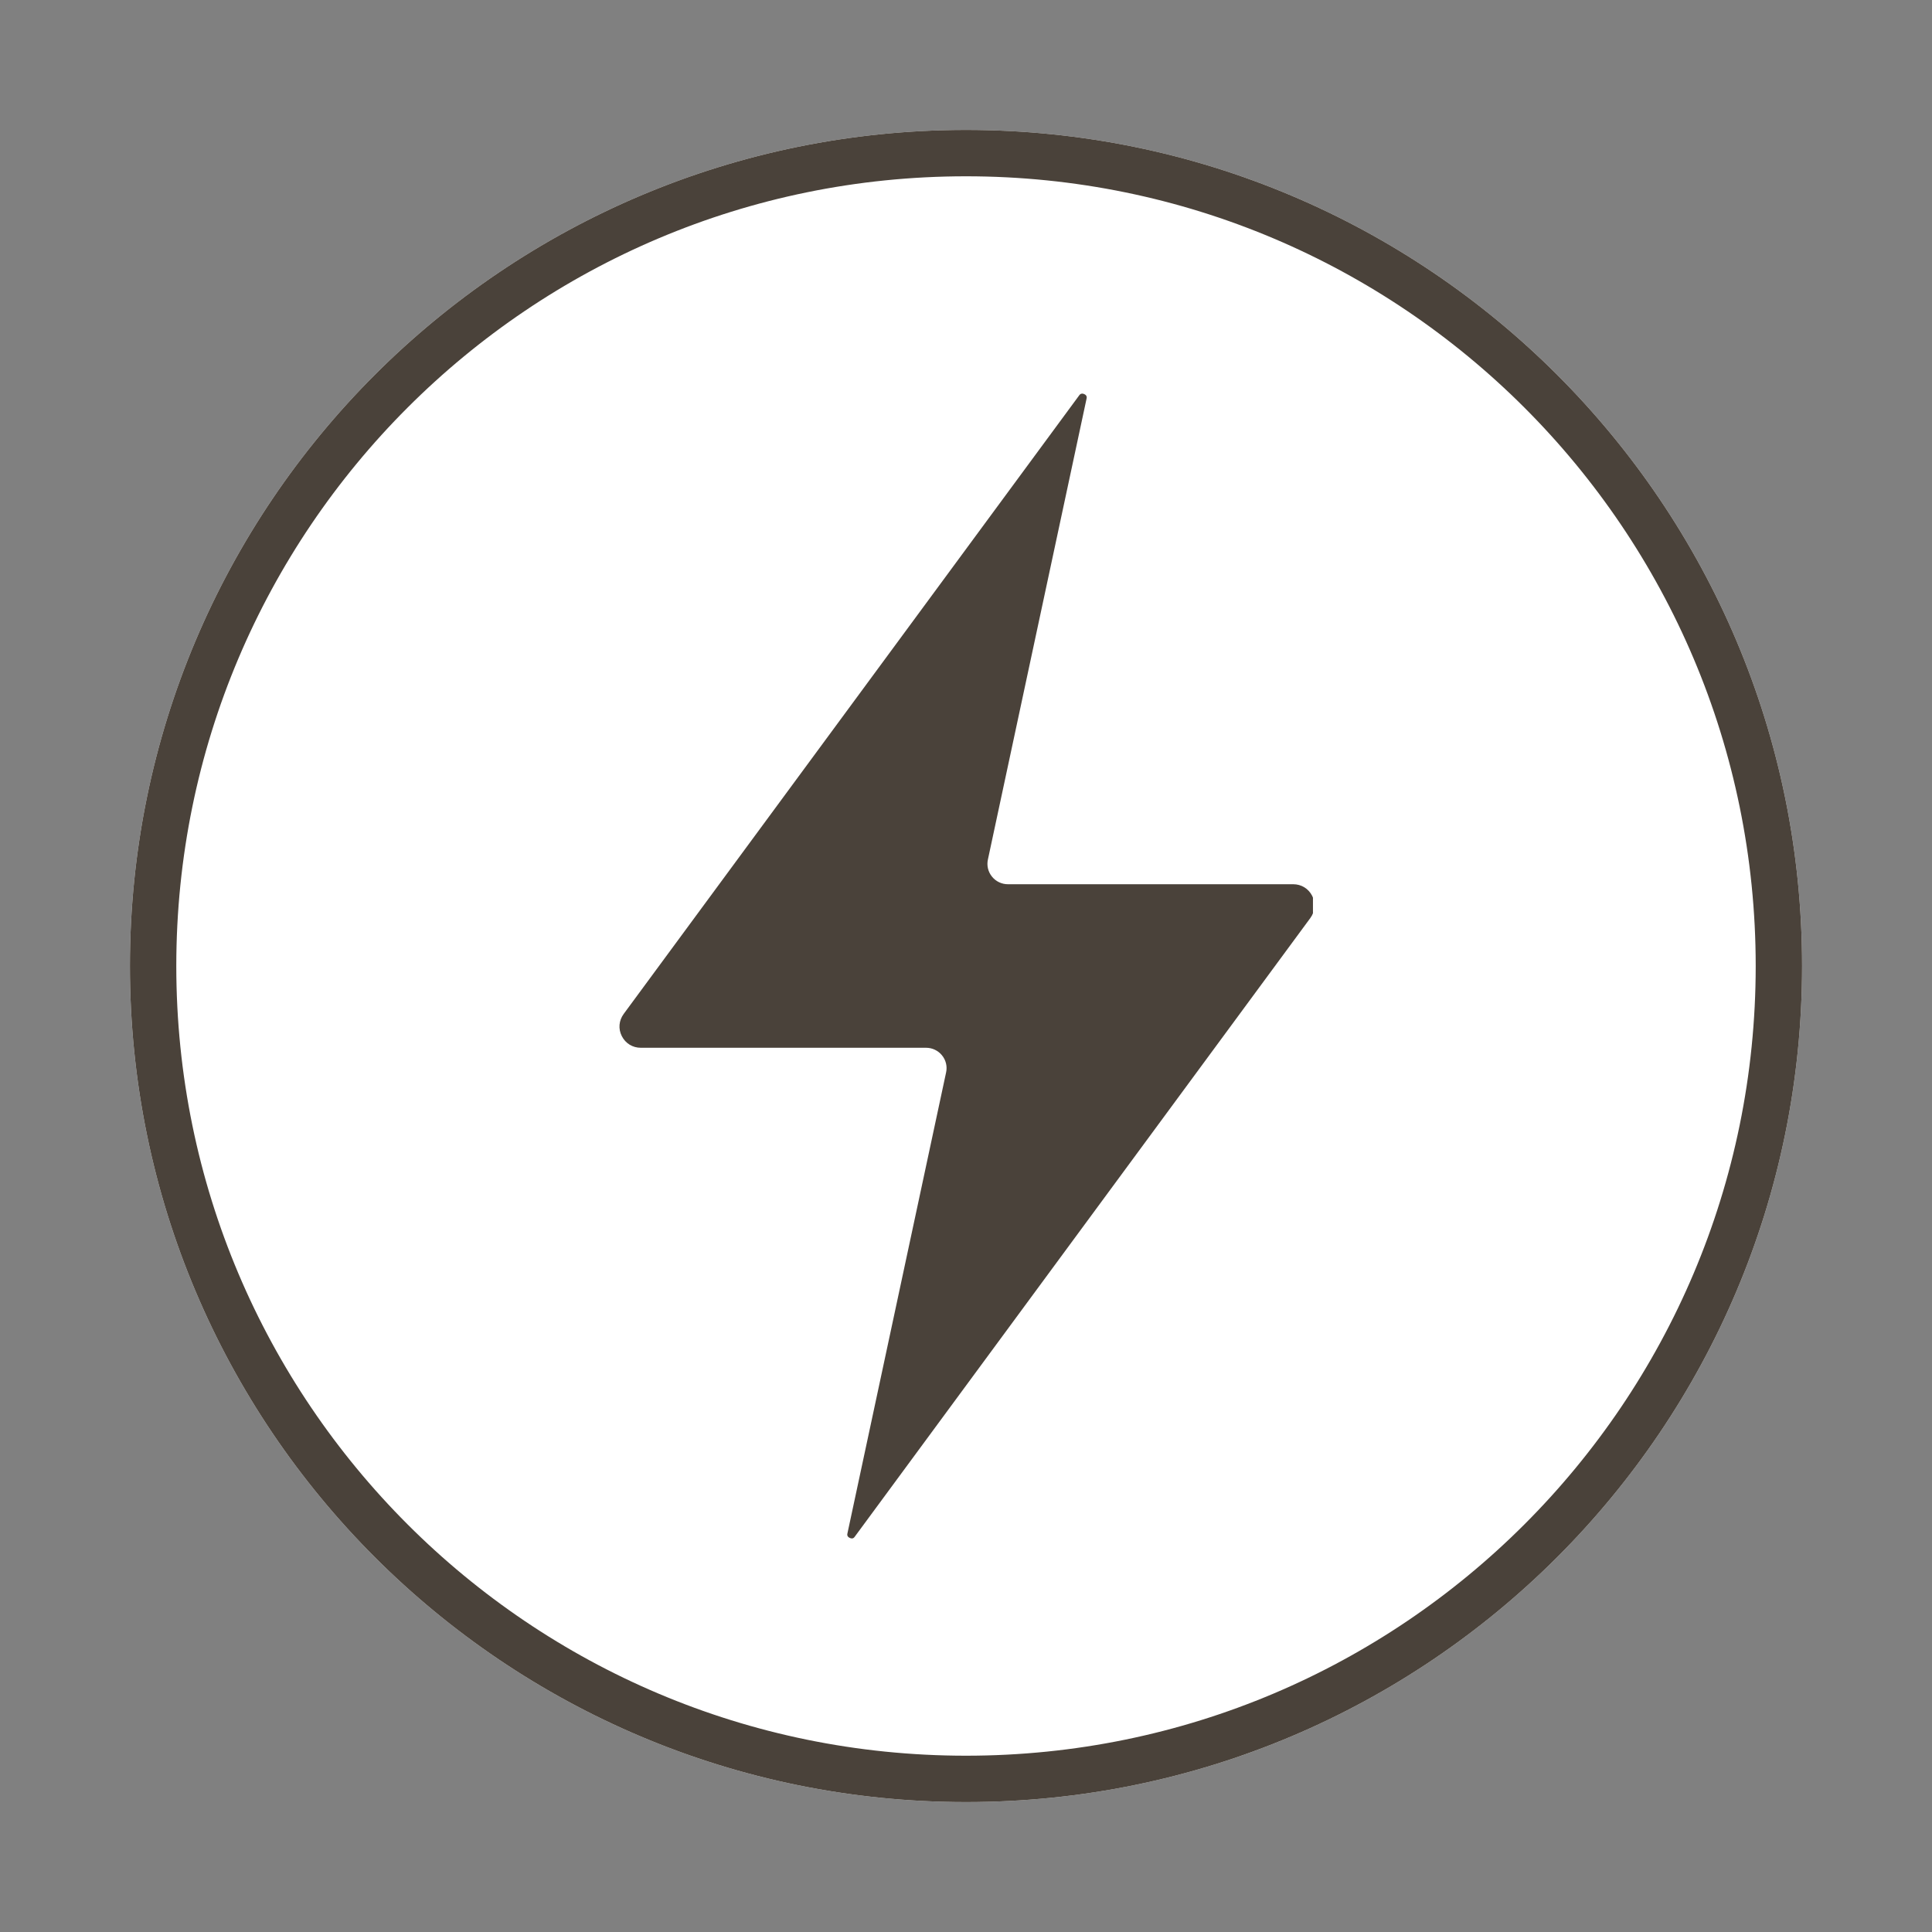
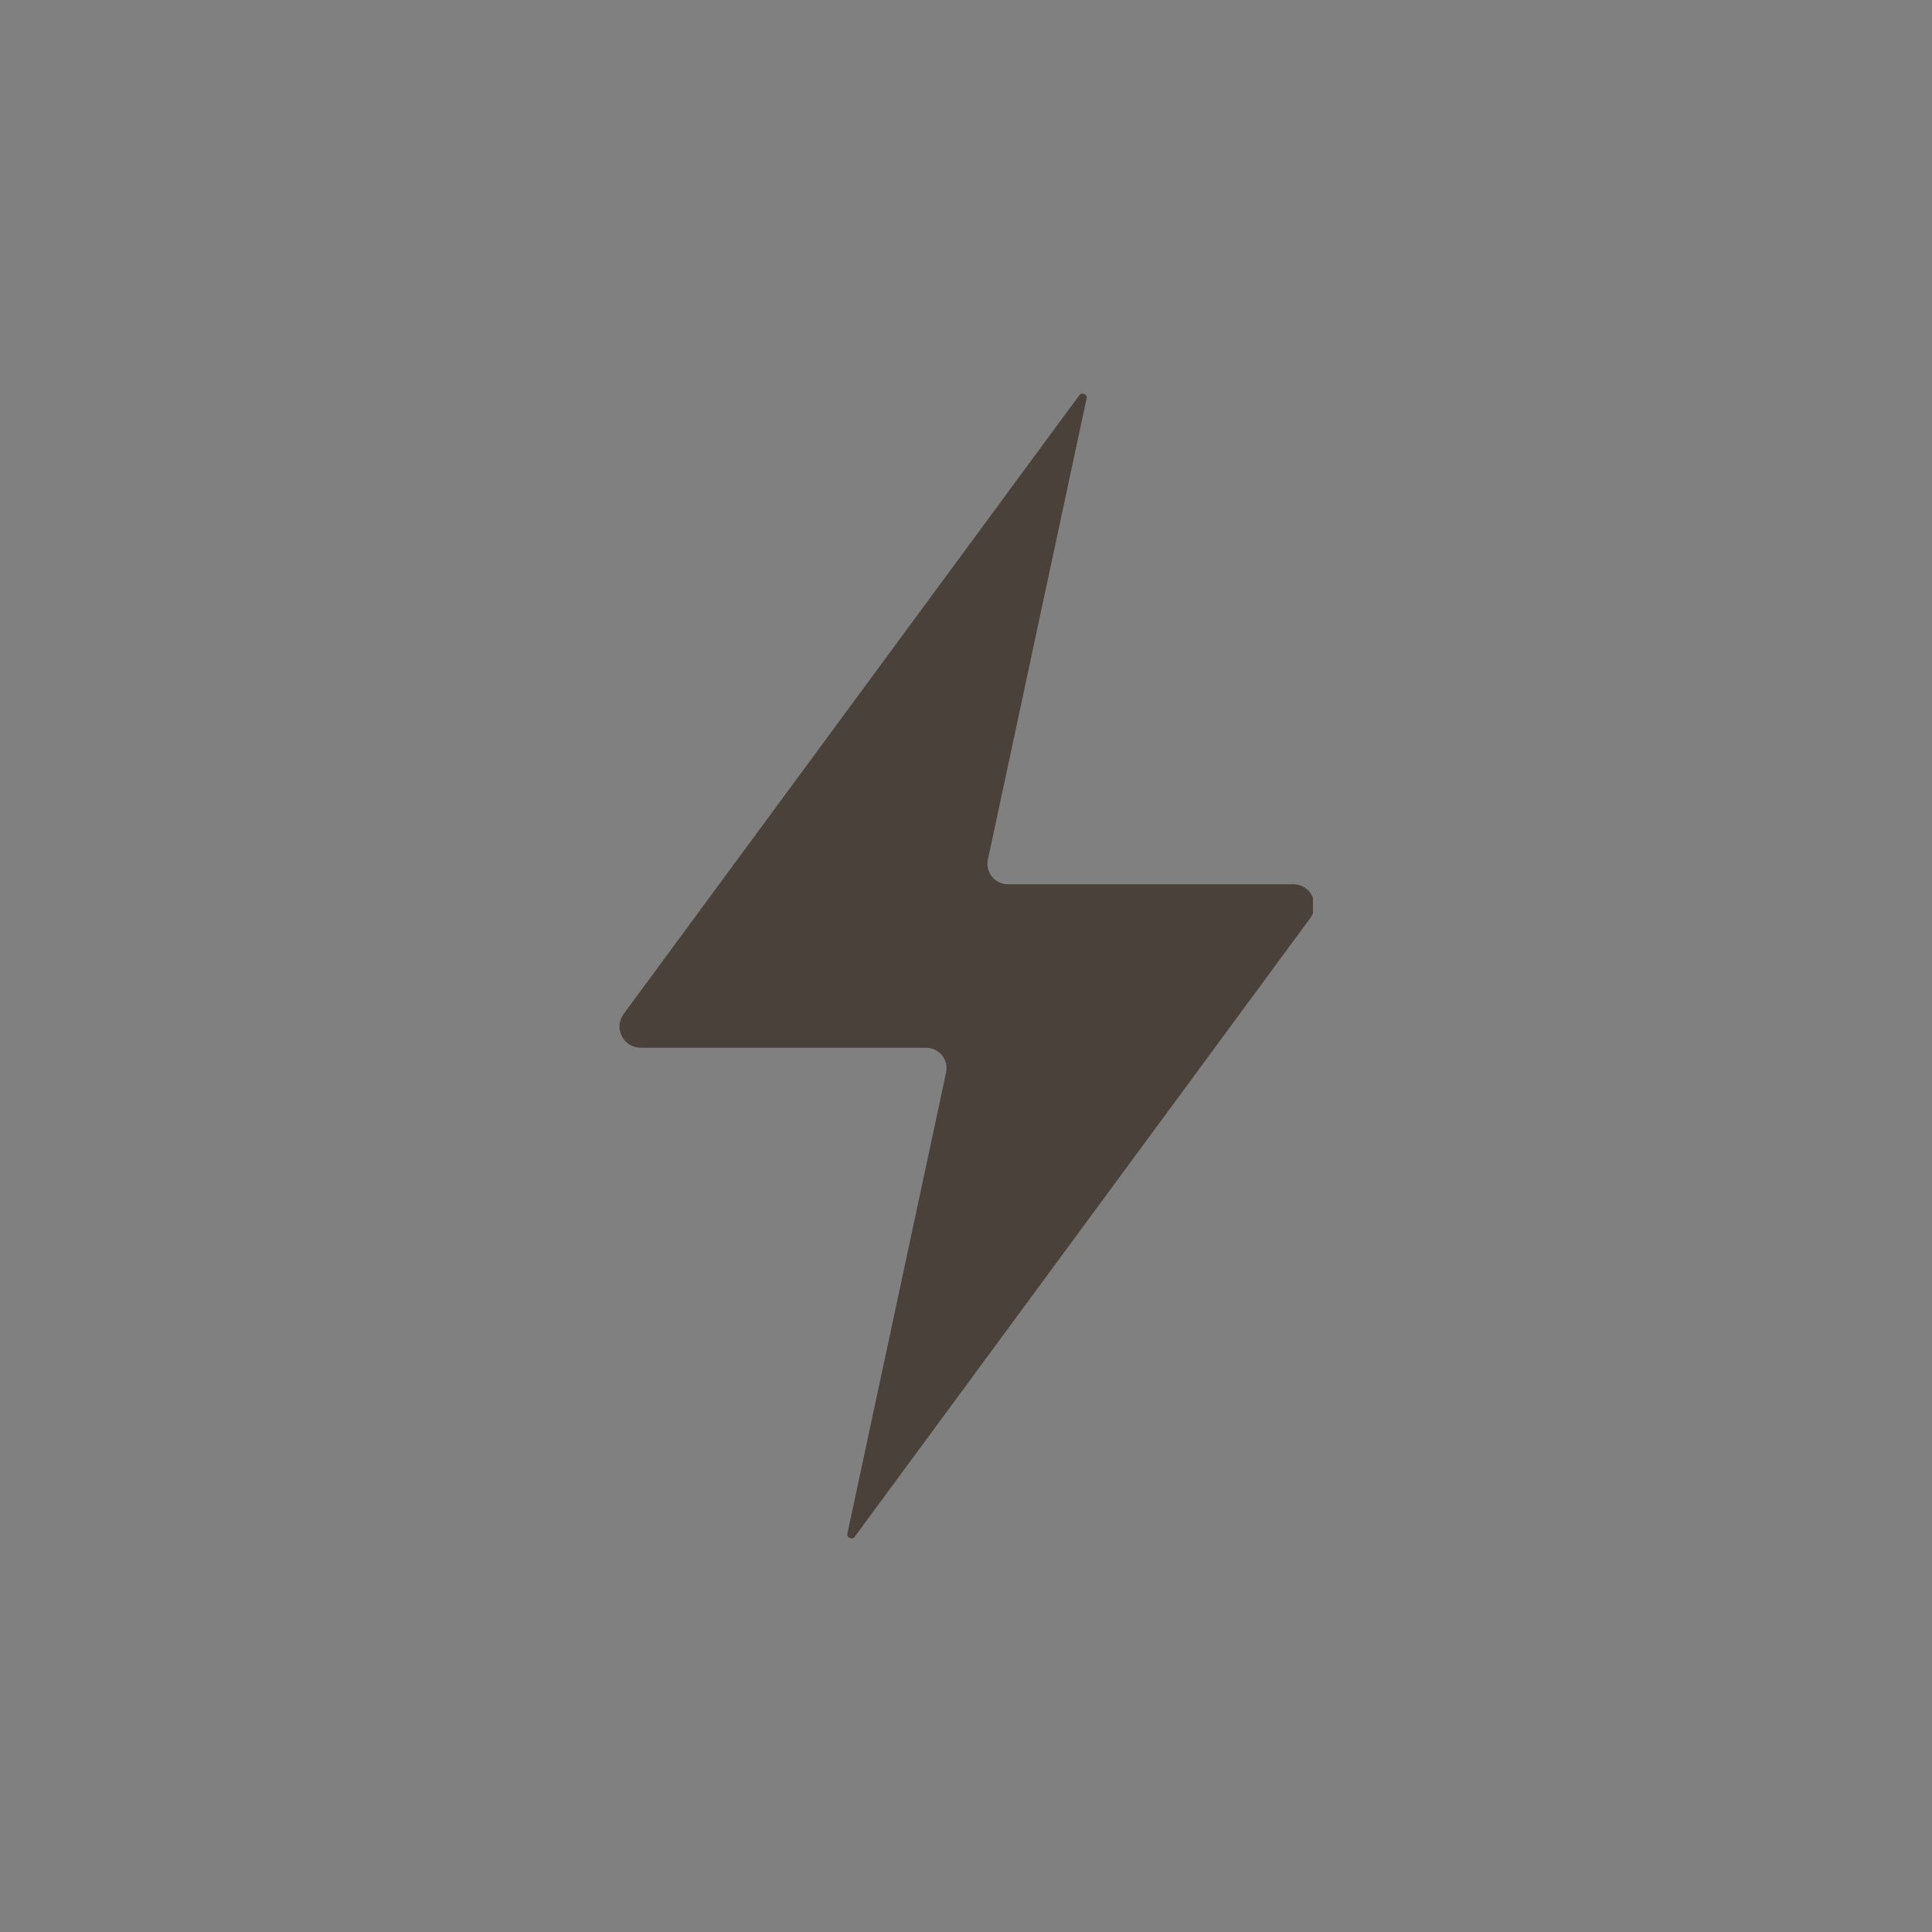
<svg xmlns="http://www.w3.org/2000/svg" width="500" zoomAndPan="magnify" viewBox="0 0 375 375" height="500" preserveAspectRatio="xMidYMid meet" version="1.0">
  <rect x="0" y="0" width="375" height="375" fill="#808080" stroke="none" />
  <defs>
    <clipPath id="220713e65f">
-       <path d="M 25.219 25.219 L 349.781 25.219 L 349.781 349.781 L 25.219 349.781 Z M 25.219 25.219 " clip-rule="nonzero" />
-     </clipPath>
+       </clipPath>
    <clipPath id="dadfa9aead">
      <path d="M 187.5 25.219 C 97.875 25.219 25.219 97.875 25.219 187.5 C 25.219 277.125 97.875 349.781 187.5 349.781 C 277.125 349.781 349.781 277.125 349.781 187.5 C 349.781 97.875 277.125 25.219 187.5 25.219 Z M 187.5 25.219 " clip-rule="nonzero" />
    </clipPath>
    <clipPath id="d92faf2b33">
      <path d="M 0.219 0.219 L 324.781 0.219 L 324.781 324.781 L 0.219 324.781 Z M 0.219 0.219 " clip-rule="nonzero" />
    </clipPath>
    <clipPath id="c50bbc1ffb">
-       <path d="M 162.5 0.219 C 72.875 0.219 0.219 72.875 0.219 162.5 C 0.219 252.125 72.875 324.781 162.5 324.781 C 252.125 324.781 324.781 252.125 324.781 162.5 C 324.781 72.875 252.125 0.219 162.5 0.219 Z M 162.5 0.219 " clip-rule="nonzero" />
-     </clipPath>
+       </clipPath>
    <clipPath id="da00d32c95">
-       <rect x="0" width="325" y="0" height="325" />
-     </clipPath>
+       </clipPath>
    <clipPath id="9a5c797955">
-       <path d="M 120 76 L 254.844 76 L 254.844 299 L 120 299 Z M 120 76 " clip-rule="nonzero" />
+       <path d="M 120 76 L 254.844 76 L 254.844 299 L 120 299 M 120 76 " clip-rule="nonzero" />
    </clipPath>
  </defs>
  <g clip-path="url(#220713e65f)">
    <g clip-path="url(#dadfa9aead)">
      <g transform="matrix(1, 0, 0, 1, 25, 25)">
        <g clip-path="url(#da00d32c95)">
          <g clip-path="url(#d92faf2b33)">
            <g clip-path="url(#c50bbc1ffb)">
              <path fill="#ffffff" d="M 0.219 0.219 L 324.781 0.219 L 324.781 324.781 L 0.219 324.781 Z M 0.219 0.219 " fill-opacity="1" fill-rule="nonzero" />
            </g>
          </g>
        </g>
      </g>
      <path stroke-linecap="butt" transform="matrix(0.75, 0, 0, 0.75, 25.218, 25.218)" fill="none" stroke-linejoin="miter" d="M 216.376 0.001 C 96.876 0.001 0.001 96.876 0.001 216.376 C 0.001 335.876 96.876 432.751 216.376 432.751 C 335.876 432.751 432.751 335.876 432.751 216.376 C 432.751 96.876 335.876 0.001 216.376 0.001 Z M 216.376 0.001 " stroke="#4a423a" stroke-width="24" stroke-opacity="1" stroke-miterlimit="4" />
    </g>
  </g>
  <g clip-path="url(#9a5c797955)">
    <path fill="#4a423a" d="M 124.379 203.371 L 179.758 203.371 C 180.953 203.371 182.098 203.914 182.844 204.844 C 183.602 205.773 183.898 206.996 183.633 208.176 L 164.492 297.609 C 164.445 297.809 164.352 298.242 164.941 298.508 C 165.547 298.785 165.793 298.43 165.918 298.258 L 254.328 178.199 C 255.273 176.914 255.41 175.301 254.699 173.891 C 253.969 172.465 252.59 171.629 251.008 171.629 L 195.629 171.629 C 194.438 171.629 193.289 171.086 192.547 170.156 C 191.785 169.227 191.492 168 191.754 166.824 L 210.898 77.391 C 210.941 77.188 211.035 76.754 210.445 76.492 C 210.293 76.43 210.168 76.398 210.059 76.398 C 209.734 76.398 209.562 76.613 209.473 76.738 L 121.062 196.797 C 120.117 198.086 119.977 199.695 120.691 201.105 C 121.418 202.535 122.797 203.371 124.379 203.371 " fill-opacity="1" fill-rule="nonzero" />
  </g>
</svg>